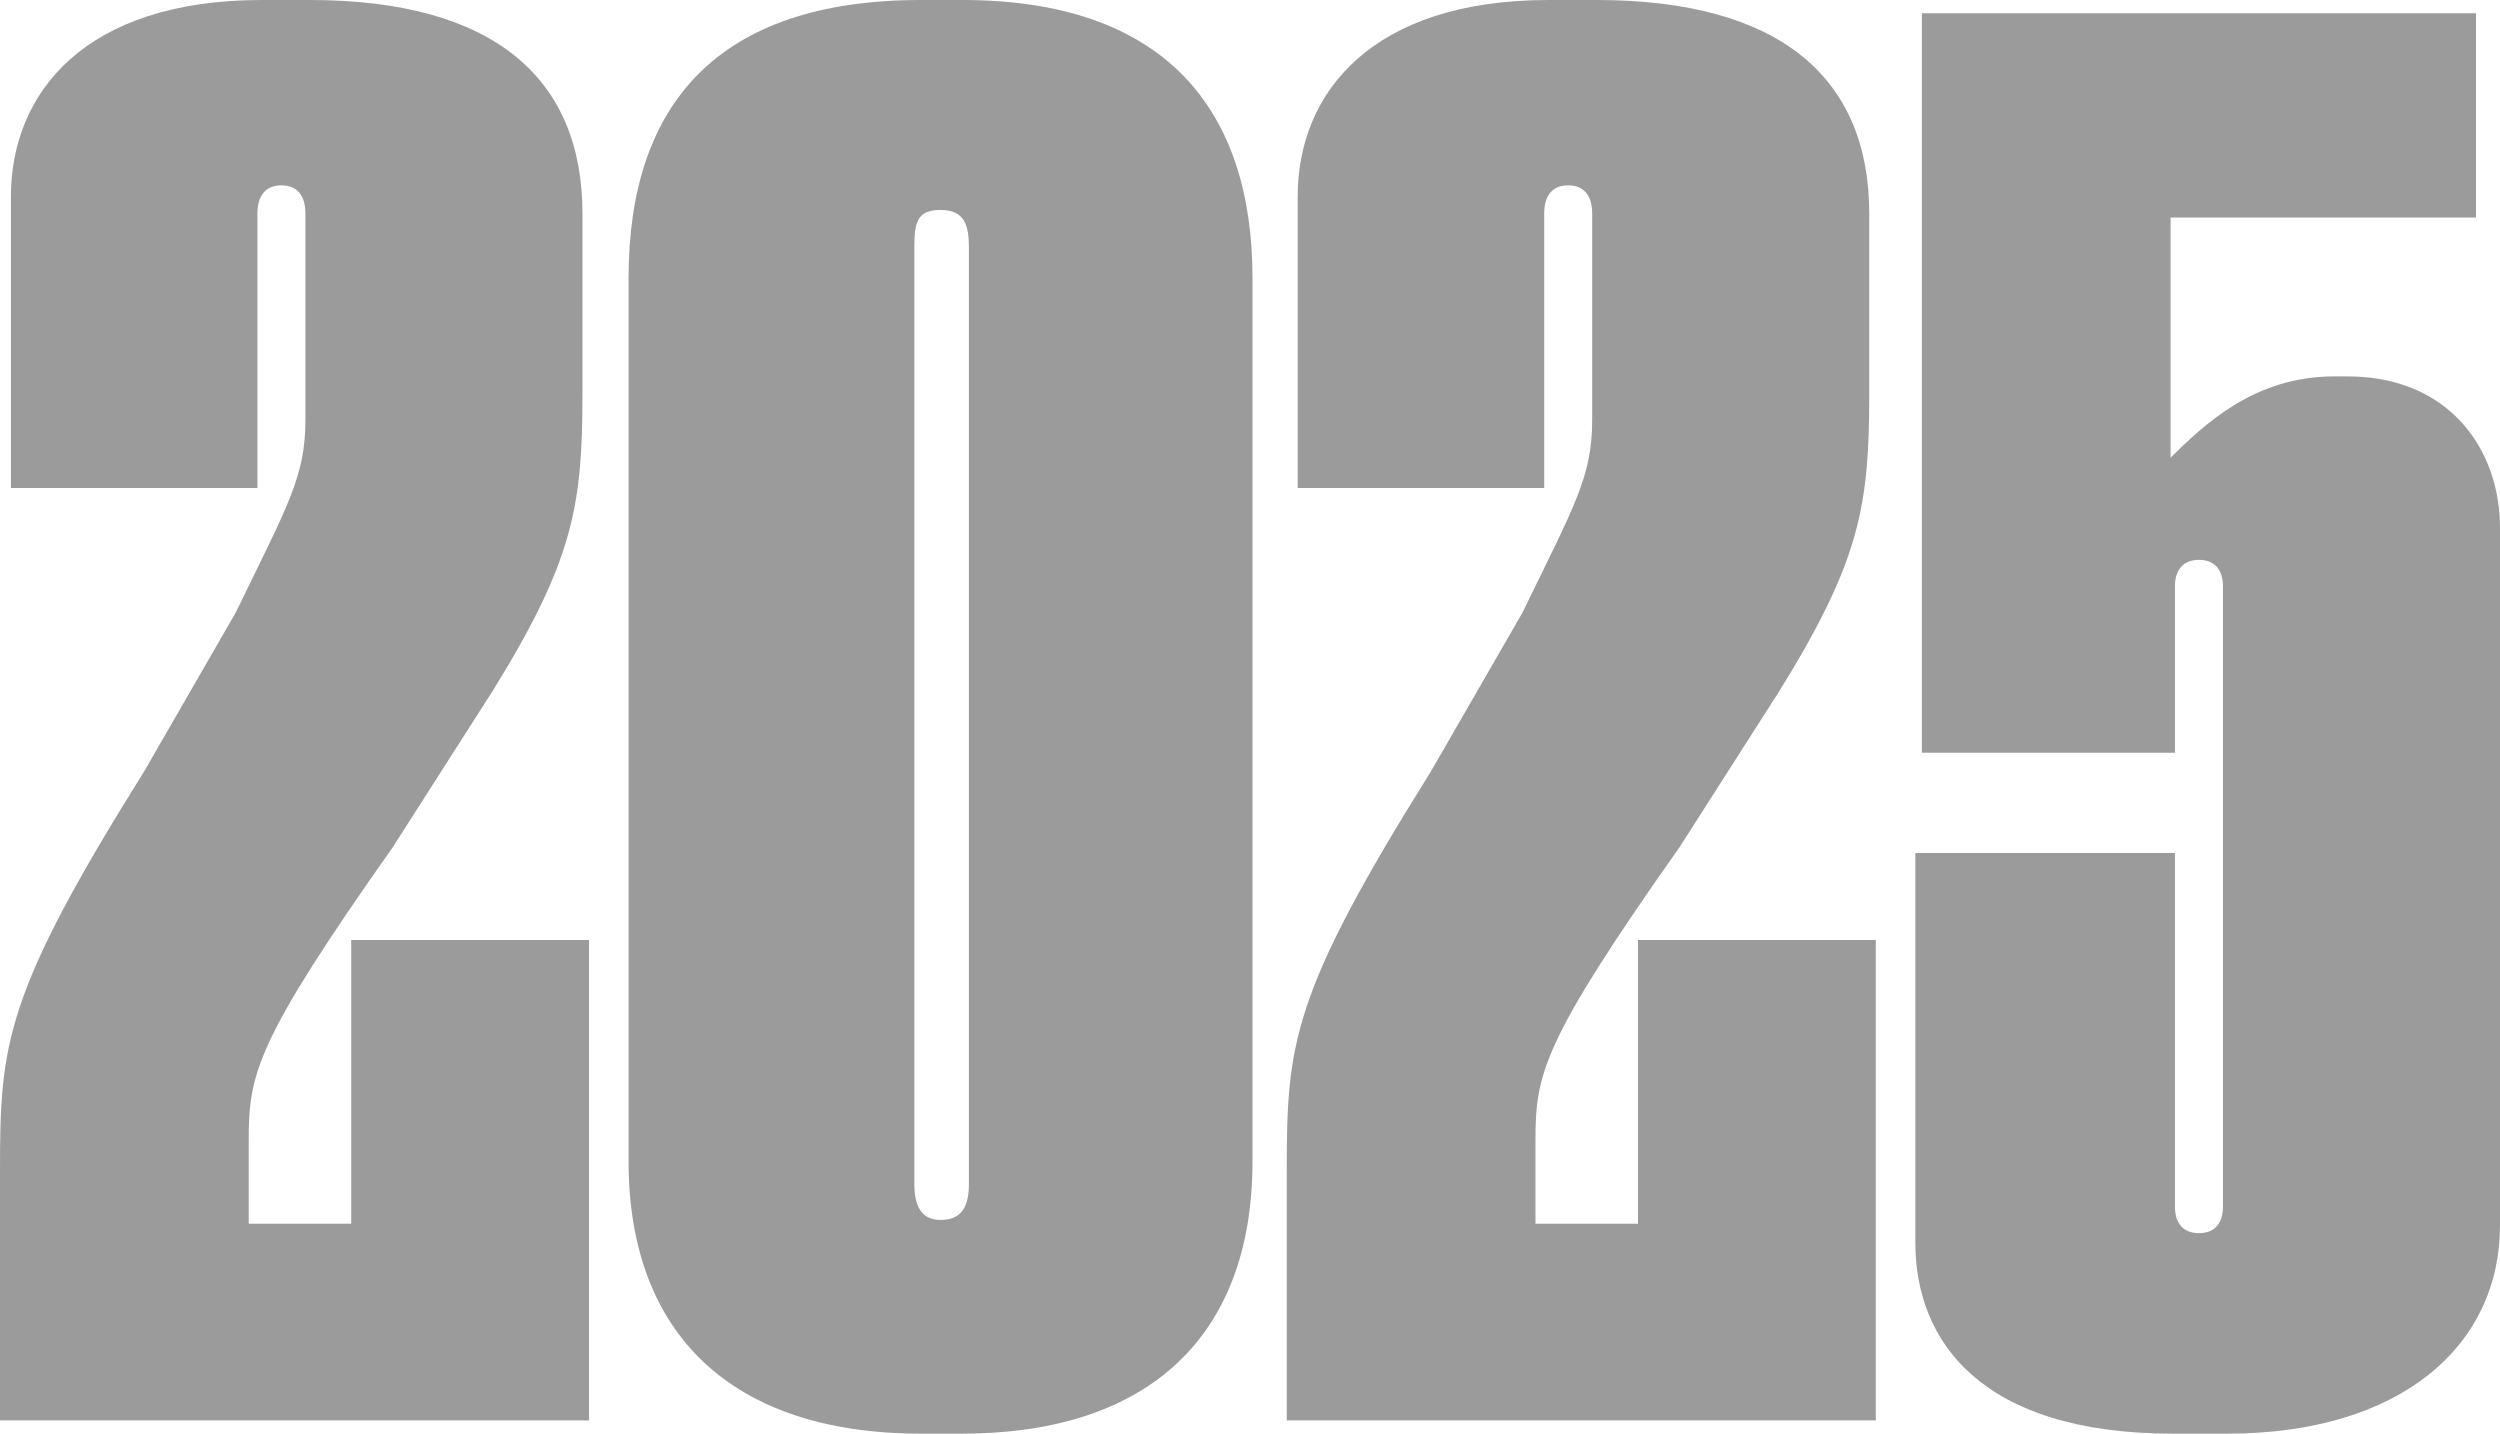
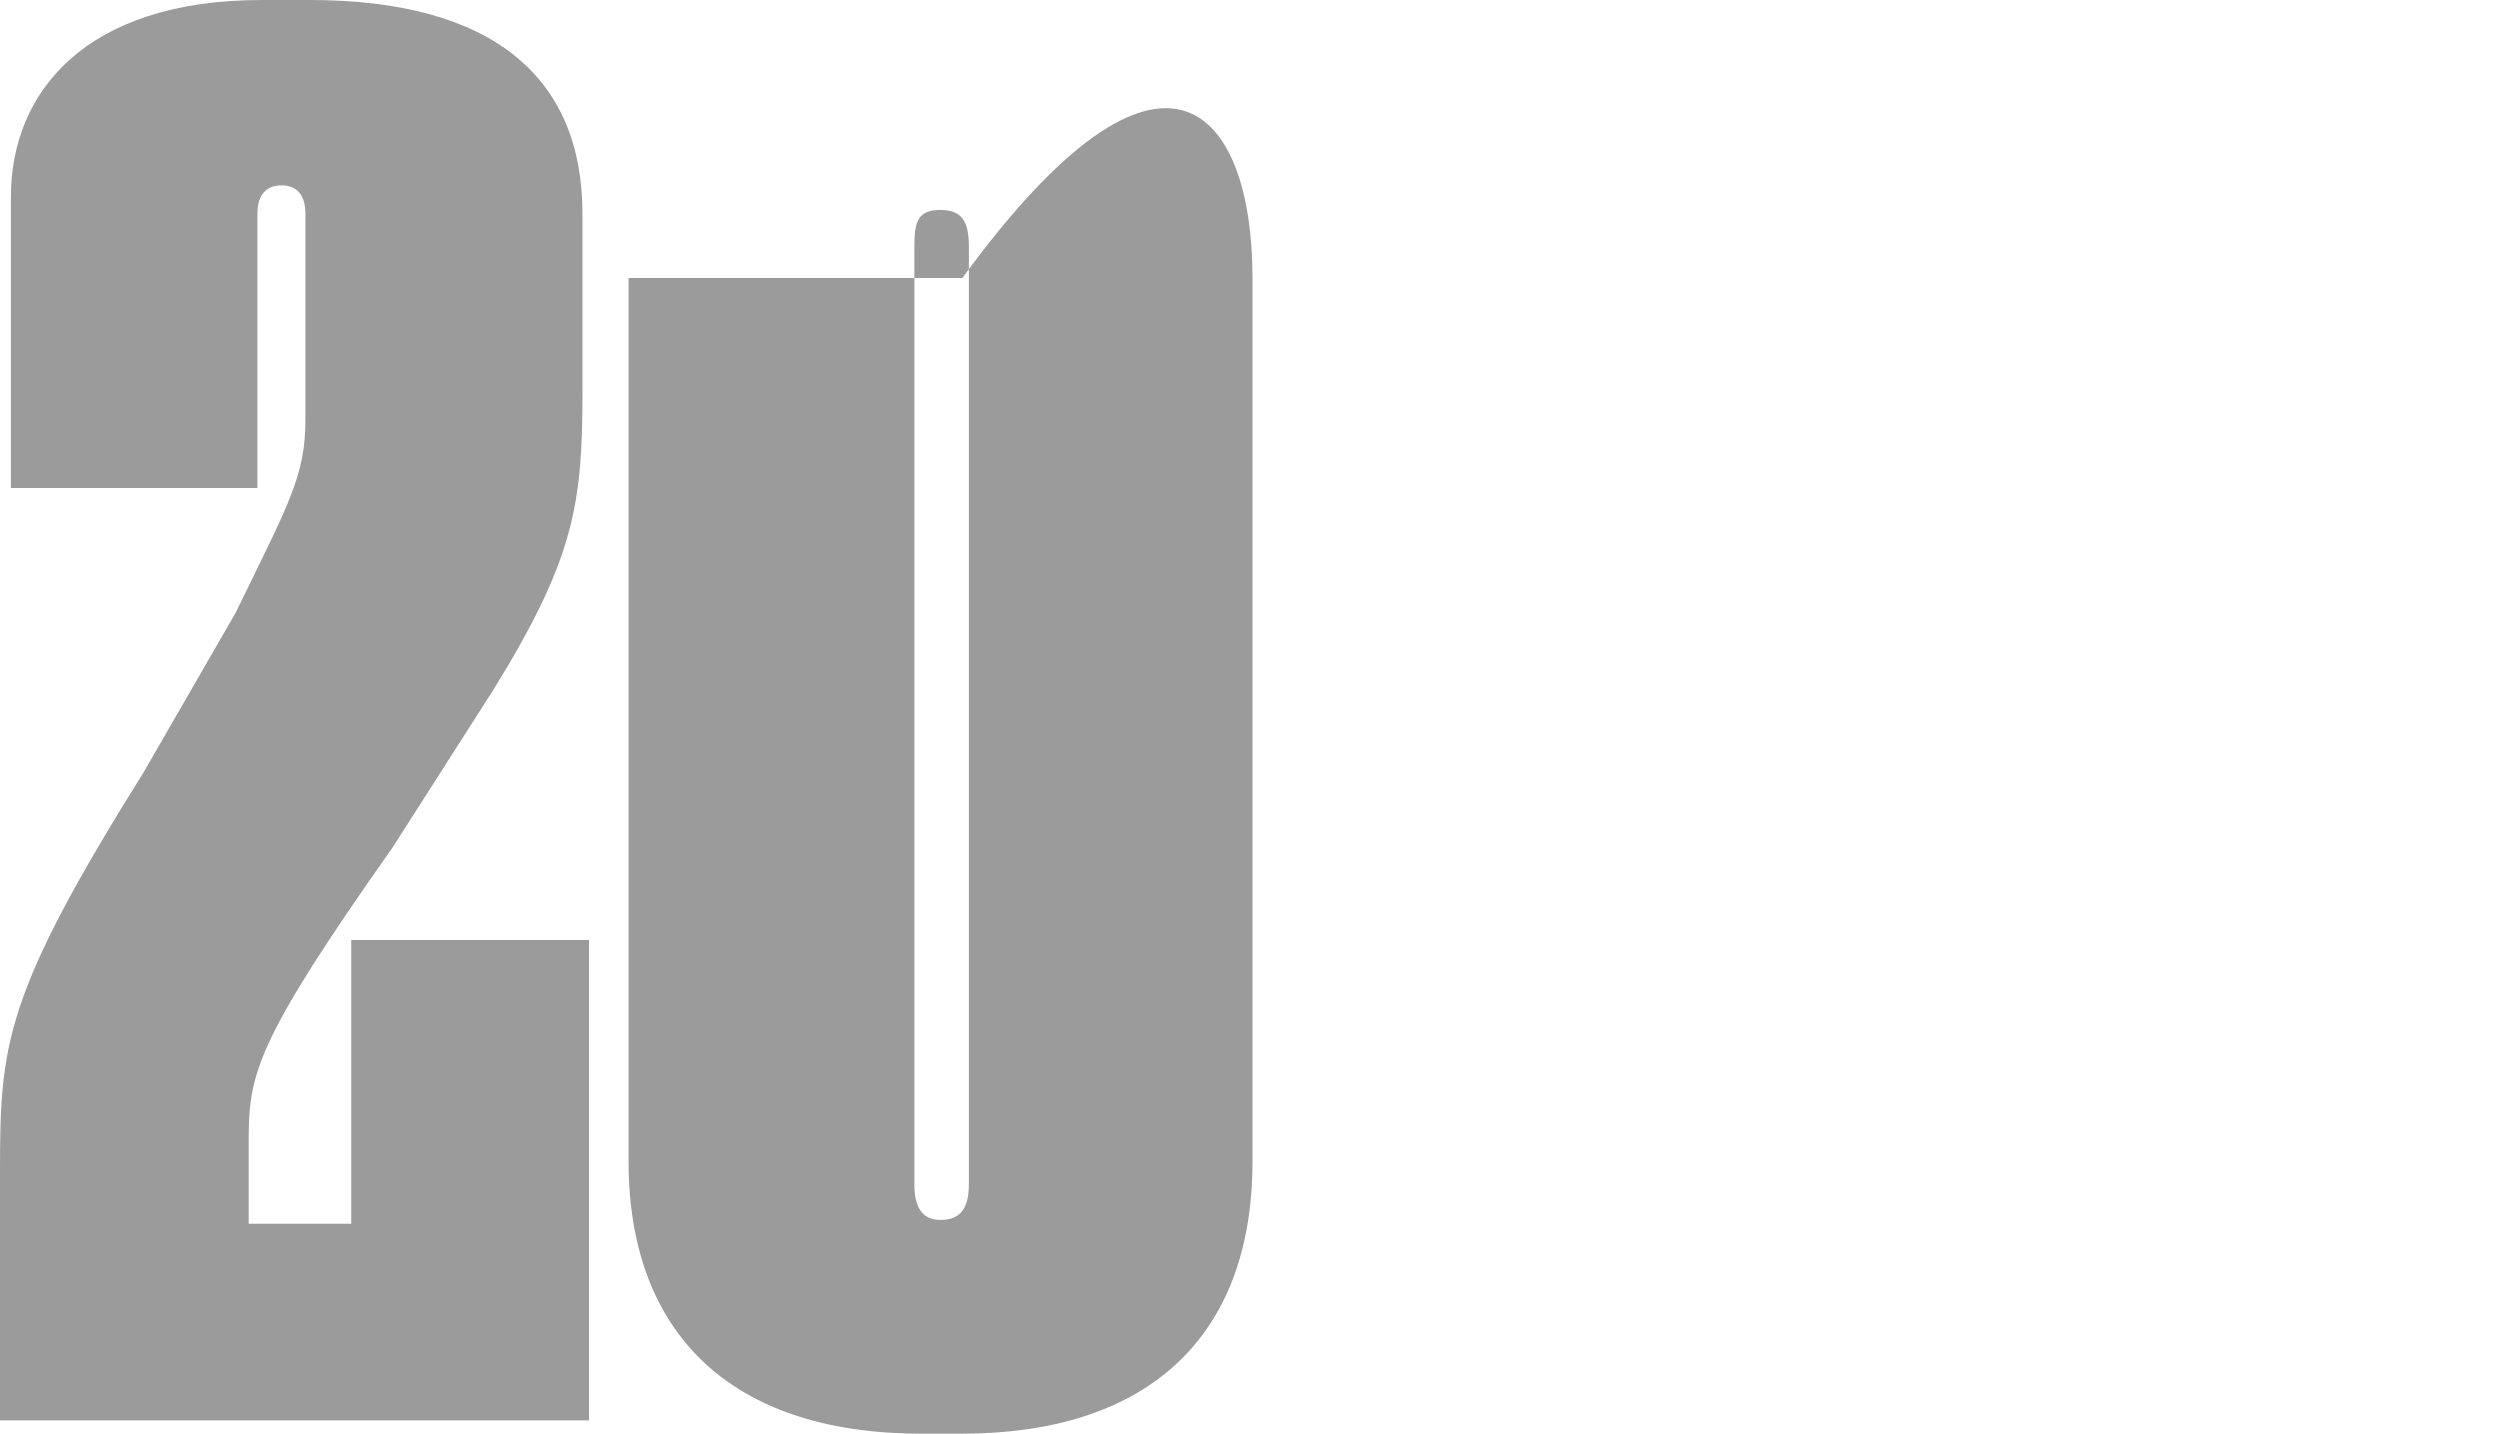
<svg xmlns="http://www.w3.org/2000/svg" width="422" height="242" viewBox="0 0 422 242" fill="none">
  <path d="M47.504 31.288C44.926 31.288 43.453 32.884 43.453 36.077V82.369H1.841V33.203C1.841 15.644 14.362 0 44.189 0H52.291C83.223 0 98.321 13.09 98.321 36.077V66.406C98.321 85.243 96.848 94.501 83.223 116.53L66.284 143.029C43.085 175.913 41.98 181.34 41.98 192.515V206.562H59.287V158.673H99.426V239.765H0V197.623C0 176.232 0.736 167.931 24.304 130.259L39.77 103.441C48.608 85.243 51.554 80.454 51.554 70.876V36.077C51.554 32.884 50.081 31.288 47.504 31.288Z" fill="#9B9B9B" />
-   <path d="M211.421 46.931V196.026C211.421 226.356 193.009 242 162.445 242H155.448C123.411 242 106.103 225.079 106.103 196.026V46.931C106.103 17.559 121.201 0 155.448 0H162.445C196.692 0 211.421 18.517 211.421 46.931ZM163.55 199.858V41.823C163.55 37.992 162.813 35.438 158.762 35.438C154.712 35.438 154.344 37.673 154.344 41.823V199.858C154.344 204.008 155.816 205.923 158.762 205.923C162.077 205.923 163.55 204.008 163.55 199.858Z" fill="#9B9B9B" />
-   <path d="M264.711 31.288C262.133 31.288 260.66 32.884 260.66 36.077V82.369H219.048V33.203C219.048 15.644 231.568 0 261.396 0H269.498C300.43 0 315.528 13.09 315.528 36.077V66.406C315.528 85.243 314.055 94.501 300.43 116.53L283.491 143.029C260.292 175.913 259.187 181.34 259.187 192.515V206.562H276.494V158.673H316.633V239.765H217.207V197.623C217.207 176.232 217.943 167.931 241.511 130.259L256.977 103.441C265.815 85.243 268.761 80.454 268.761 70.876V36.077C268.761 32.884 267.288 31.288 264.711 31.288Z" fill="#9B9B9B" />
-   <path d="M367.132 127.066H324.415V2.235H417.949V36.715H366.395V77.261C371.919 71.834 380.388 63.533 394.013 63.533H396.223C413.53 63.533 422 75.984 422 89.074V206.881C422 226.995 405.429 242 375.969 242H366.763C334.358 242 323.31 226.356 323.31 209.755V143.987H367.132V203.689C367.132 206.562 368.604 208.158 371.182 208.158C373.76 208.158 375.233 206.562 375.233 203.689V98.971C375.233 96.098 373.76 94.501 371.182 94.501C368.604 94.501 367.132 96.098 367.132 98.971V127.066Z" fill="#9B9B9B" />
+   <path d="M211.421 46.931V196.026C211.421 226.356 193.009 242 162.445 242H155.448C123.411 242 106.103 225.079 106.103 196.026V46.931H162.445C196.692 0 211.421 18.517 211.421 46.931ZM163.55 199.858V41.823C163.55 37.992 162.813 35.438 158.762 35.438C154.712 35.438 154.344 37.673 154.344 41.823V199.858C154.344 204.008 155.816 205.923 158.762 205.923C162.077 205.923 163.55 204.008 163.55 199.858Z" fill="#9B9B9B" />
</svg>